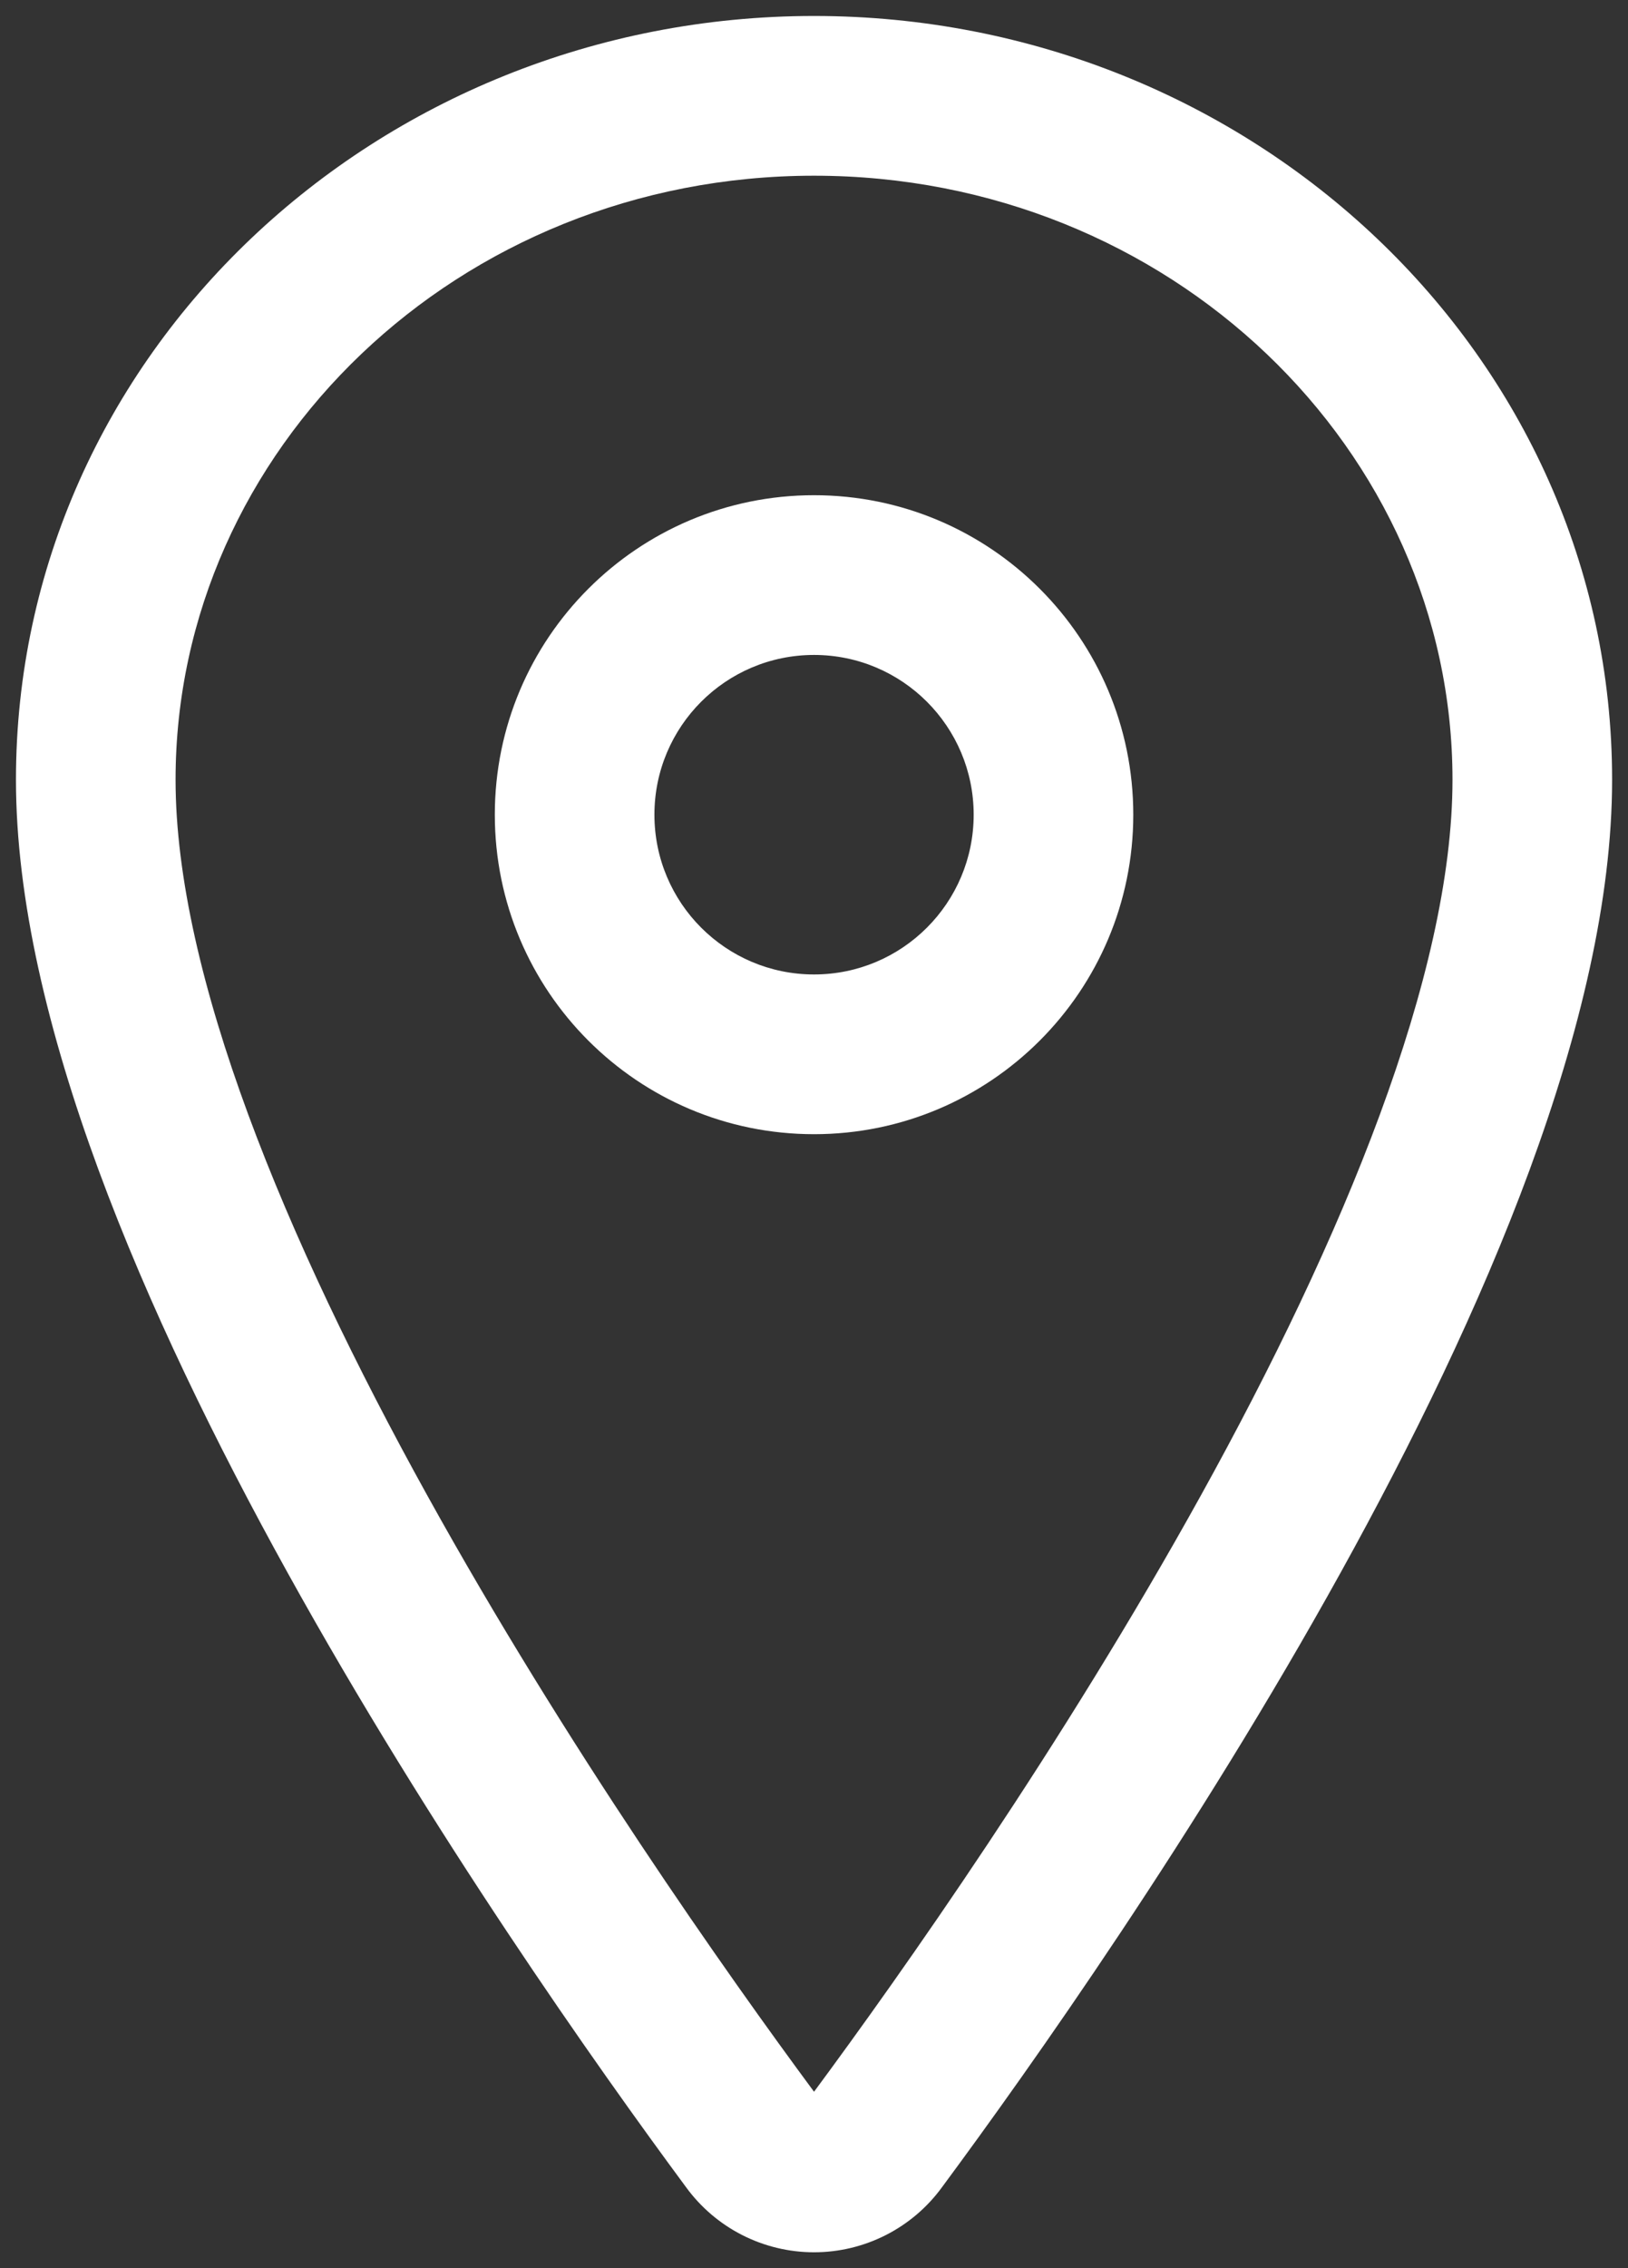
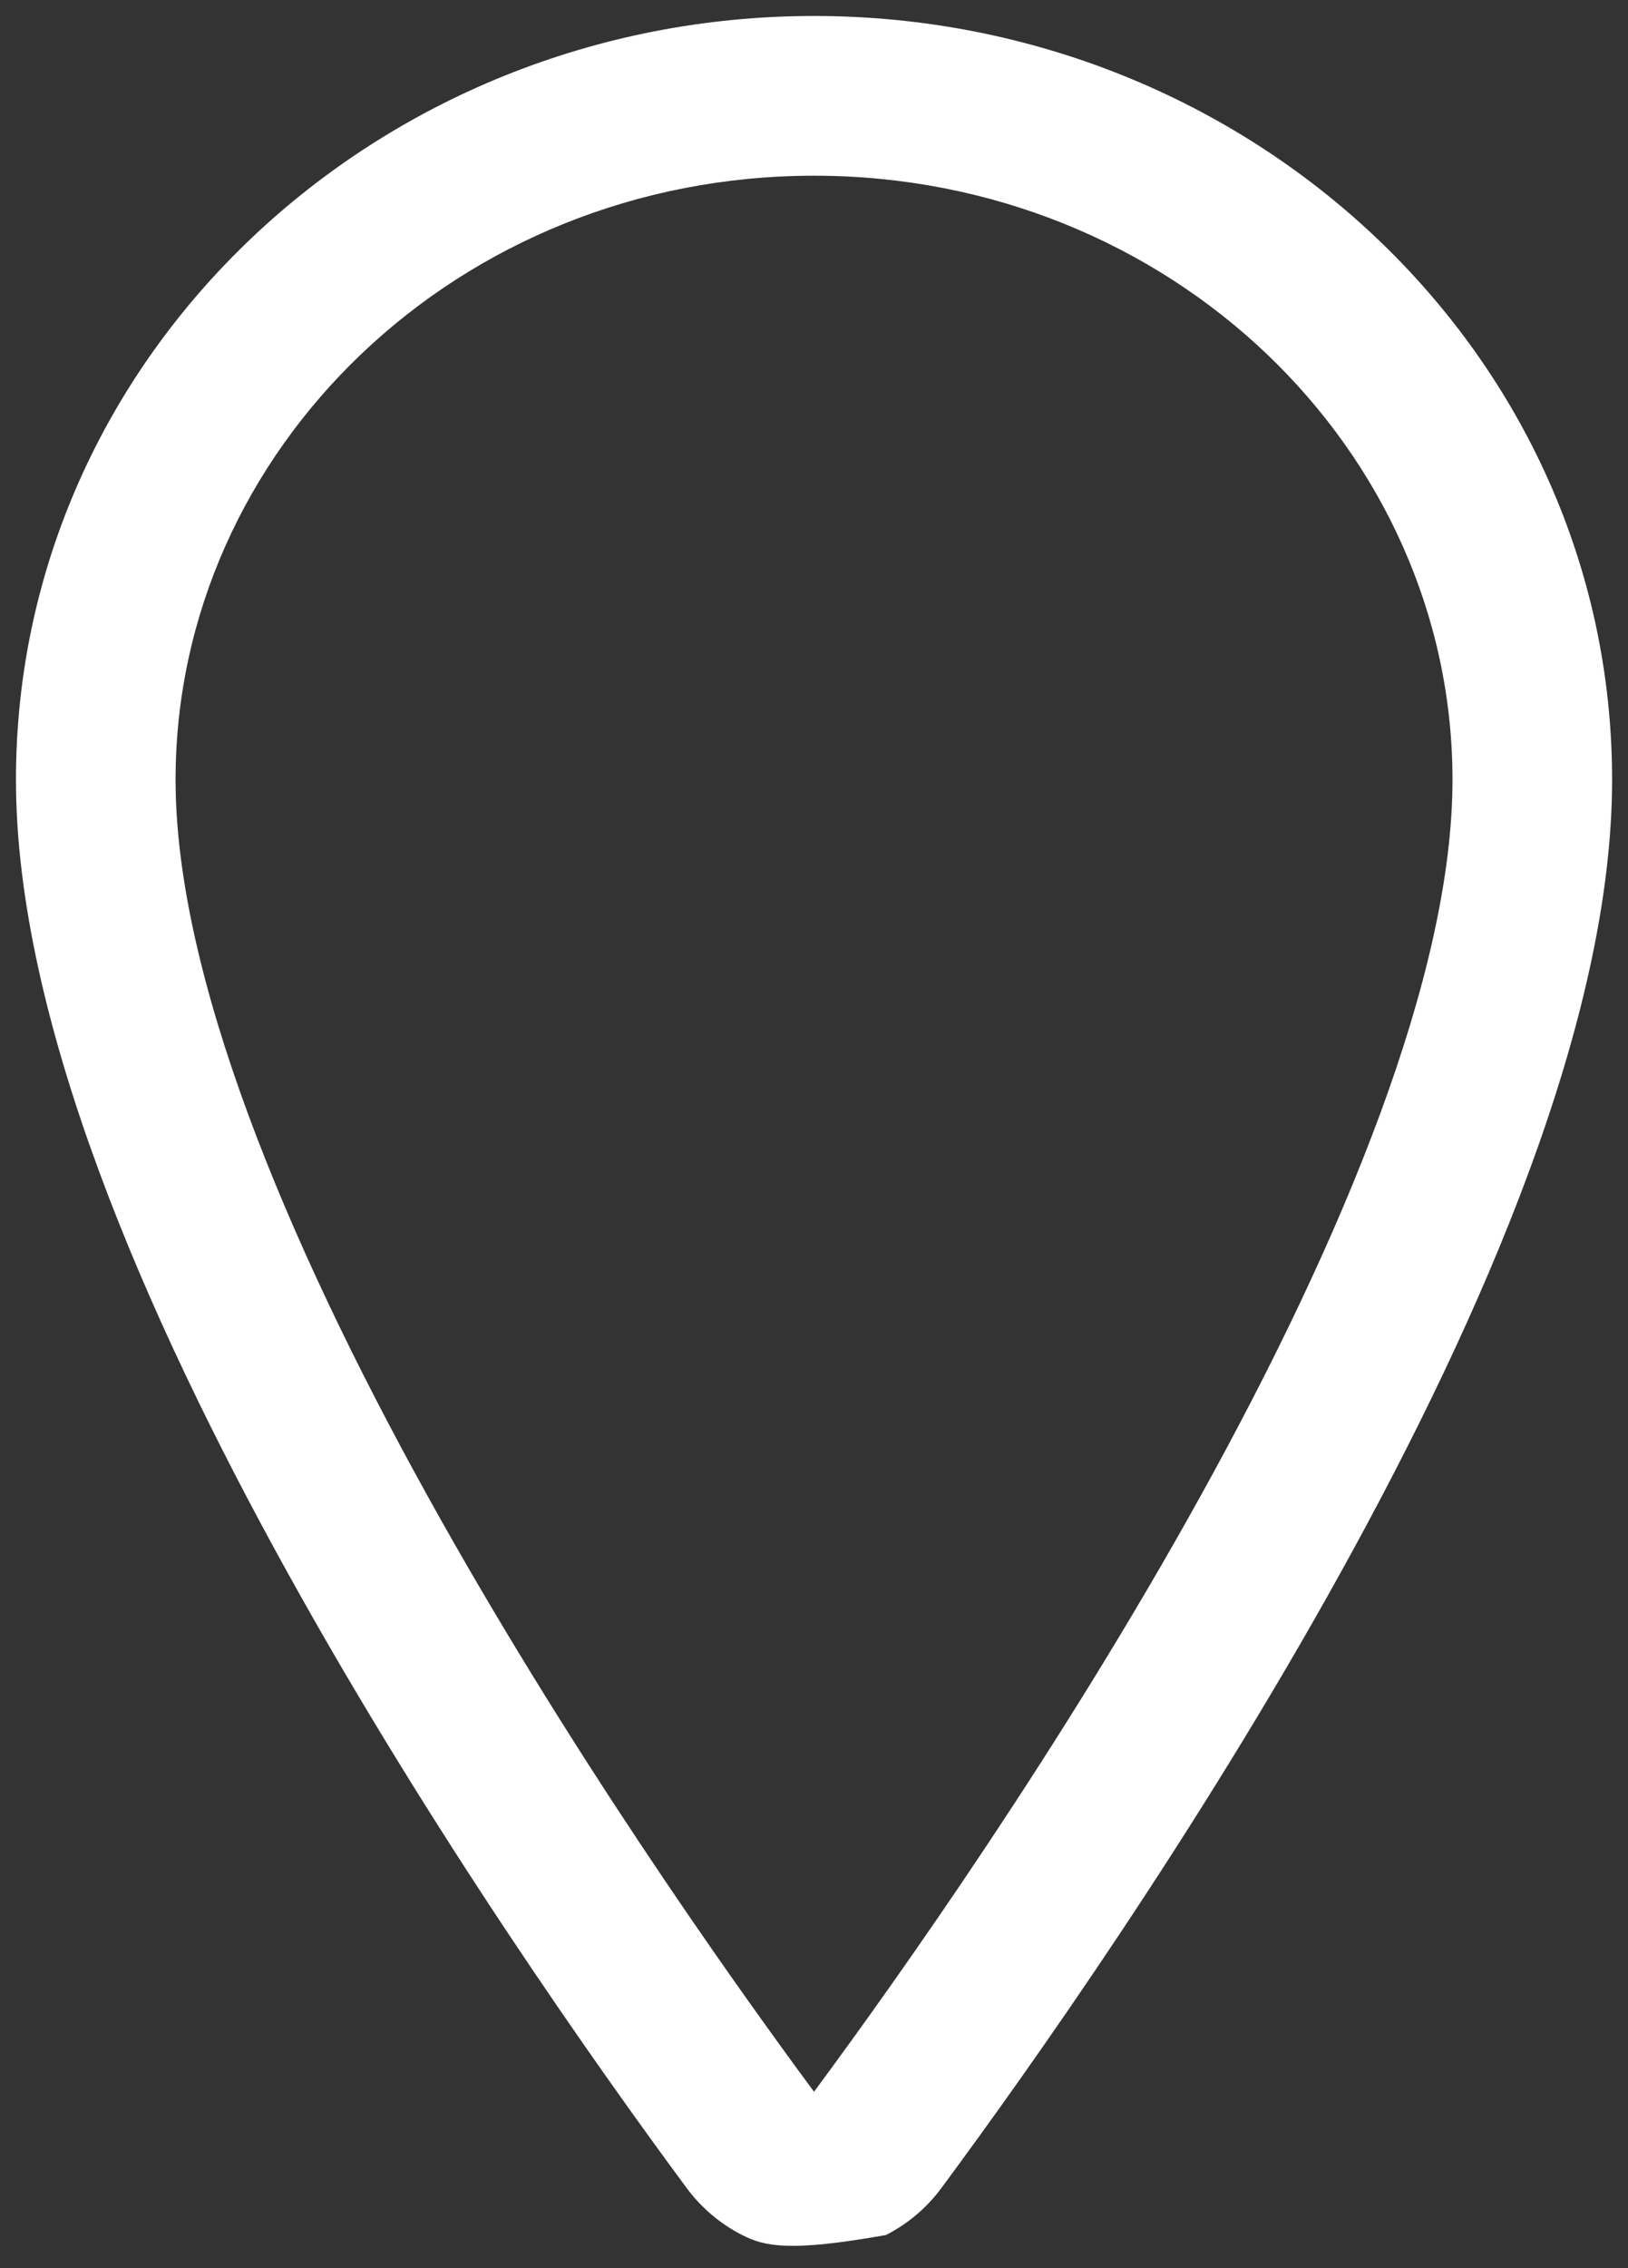
<svg xmlns="http://www.w3.org/2000/svg" width="51" height="71" viewBox="0 0 51 71" fill="none">
  <rect x="0" y="0" width="51" height="71" fill="#333333" stroke="none" />
-   <path fill-rule="evenodd" clip-rule="evenodd" d="M0.5 24.407C0.5 11.096 11.816 0.5 25.501 0.5C39.186 0.5 50.502 11.096 50.502 24.407C50.502 31.912 46.445 41.196 42 49.221C37.489 57.366 32.293 64.705 29.507 68.467C29.048 69.096 28.447 69.607 27.753 69.96C27.055 70.315 26.284 70.5 25.501 70.5C24.718 70.5 23.947 70.315 23.249 69.96C22.555 69.607 21.954 69.095 21.495 68.467C18.709 64.703 13.513 57.362 9.002 49.215C4.557 41.19 0.5 31.906 0.5 24.407ZM25.501 5.5C14.341 5.5 5.5 14.089 5.5 24.407C5.5 30.503 8.943 38.788 13.376 46.793C17.73 54.656 22.774 61.79 25.501 65.475C28.228 61.791 33.272 54.66 37.626 46.798C42.059 38.795 45.502 30.509 45.502 24.407C45.502 14.089 36.661 5.5 25.501 5.5Z" fill="white" />
-   <path fill-rule="evenodd" clip-rule="evenodd" d="M25.501 20.501C22.739 20.501 20.501 22.74 20.501 25.501C20.501 28.263 22.739 30.502 25.501 30.502C28.263 30.502 30.502 28.263 30.502 25.501C30.502 22.74 28.263 20.501 25.501 20.501ZM15.501 25.501C15.501 19.978 19.978 15.501 25.501 15.501C31.024 15.501 35.502 19.978 35.502 25.501C35.502 31.024 31.024 35.502 25.501 35.502C19.978 35.502 15.501 31.024 15.501 25.501Z" fill="white" />
+   <path fill-rule="evenodd" clip-rule="evenodd" d="M0.5 24.407C0.5 11.096 11.816 0.5 25.501 0.5C39.186 0.5 50.502 11.096 50.502 24.407C50.502 31.912 46.445 41.196 42 49.221C37.489 57.366 32.293 64.705 29.507 68.467C29.048 69.096 28.447 69.607 27.753 69.96C24.718 70.5 23.947 70.315 23.249 69.96C22.555 69.607 21.954 69.095 21.495 68.467C18.709 64.703 13.513 57.362 9.002 49.215C4.557 41.19 0.5 31.906 0.5 24.407ZM25.501 5.5C14.341 5.5 5.5 14.089 5.5 24.407C5.5 30.503 8.943 38.788 13.376 46.793C17.73 54.656 22.774 61.79 25.501 65.475C28.228 61.791 33.272 54.66 37.626 46.798C42.059 38.795 45.502 30.509 45.502 24.407C45.502 14.089 36.661 5.5 25.501 5.5Z" fill="white" />
</svg>